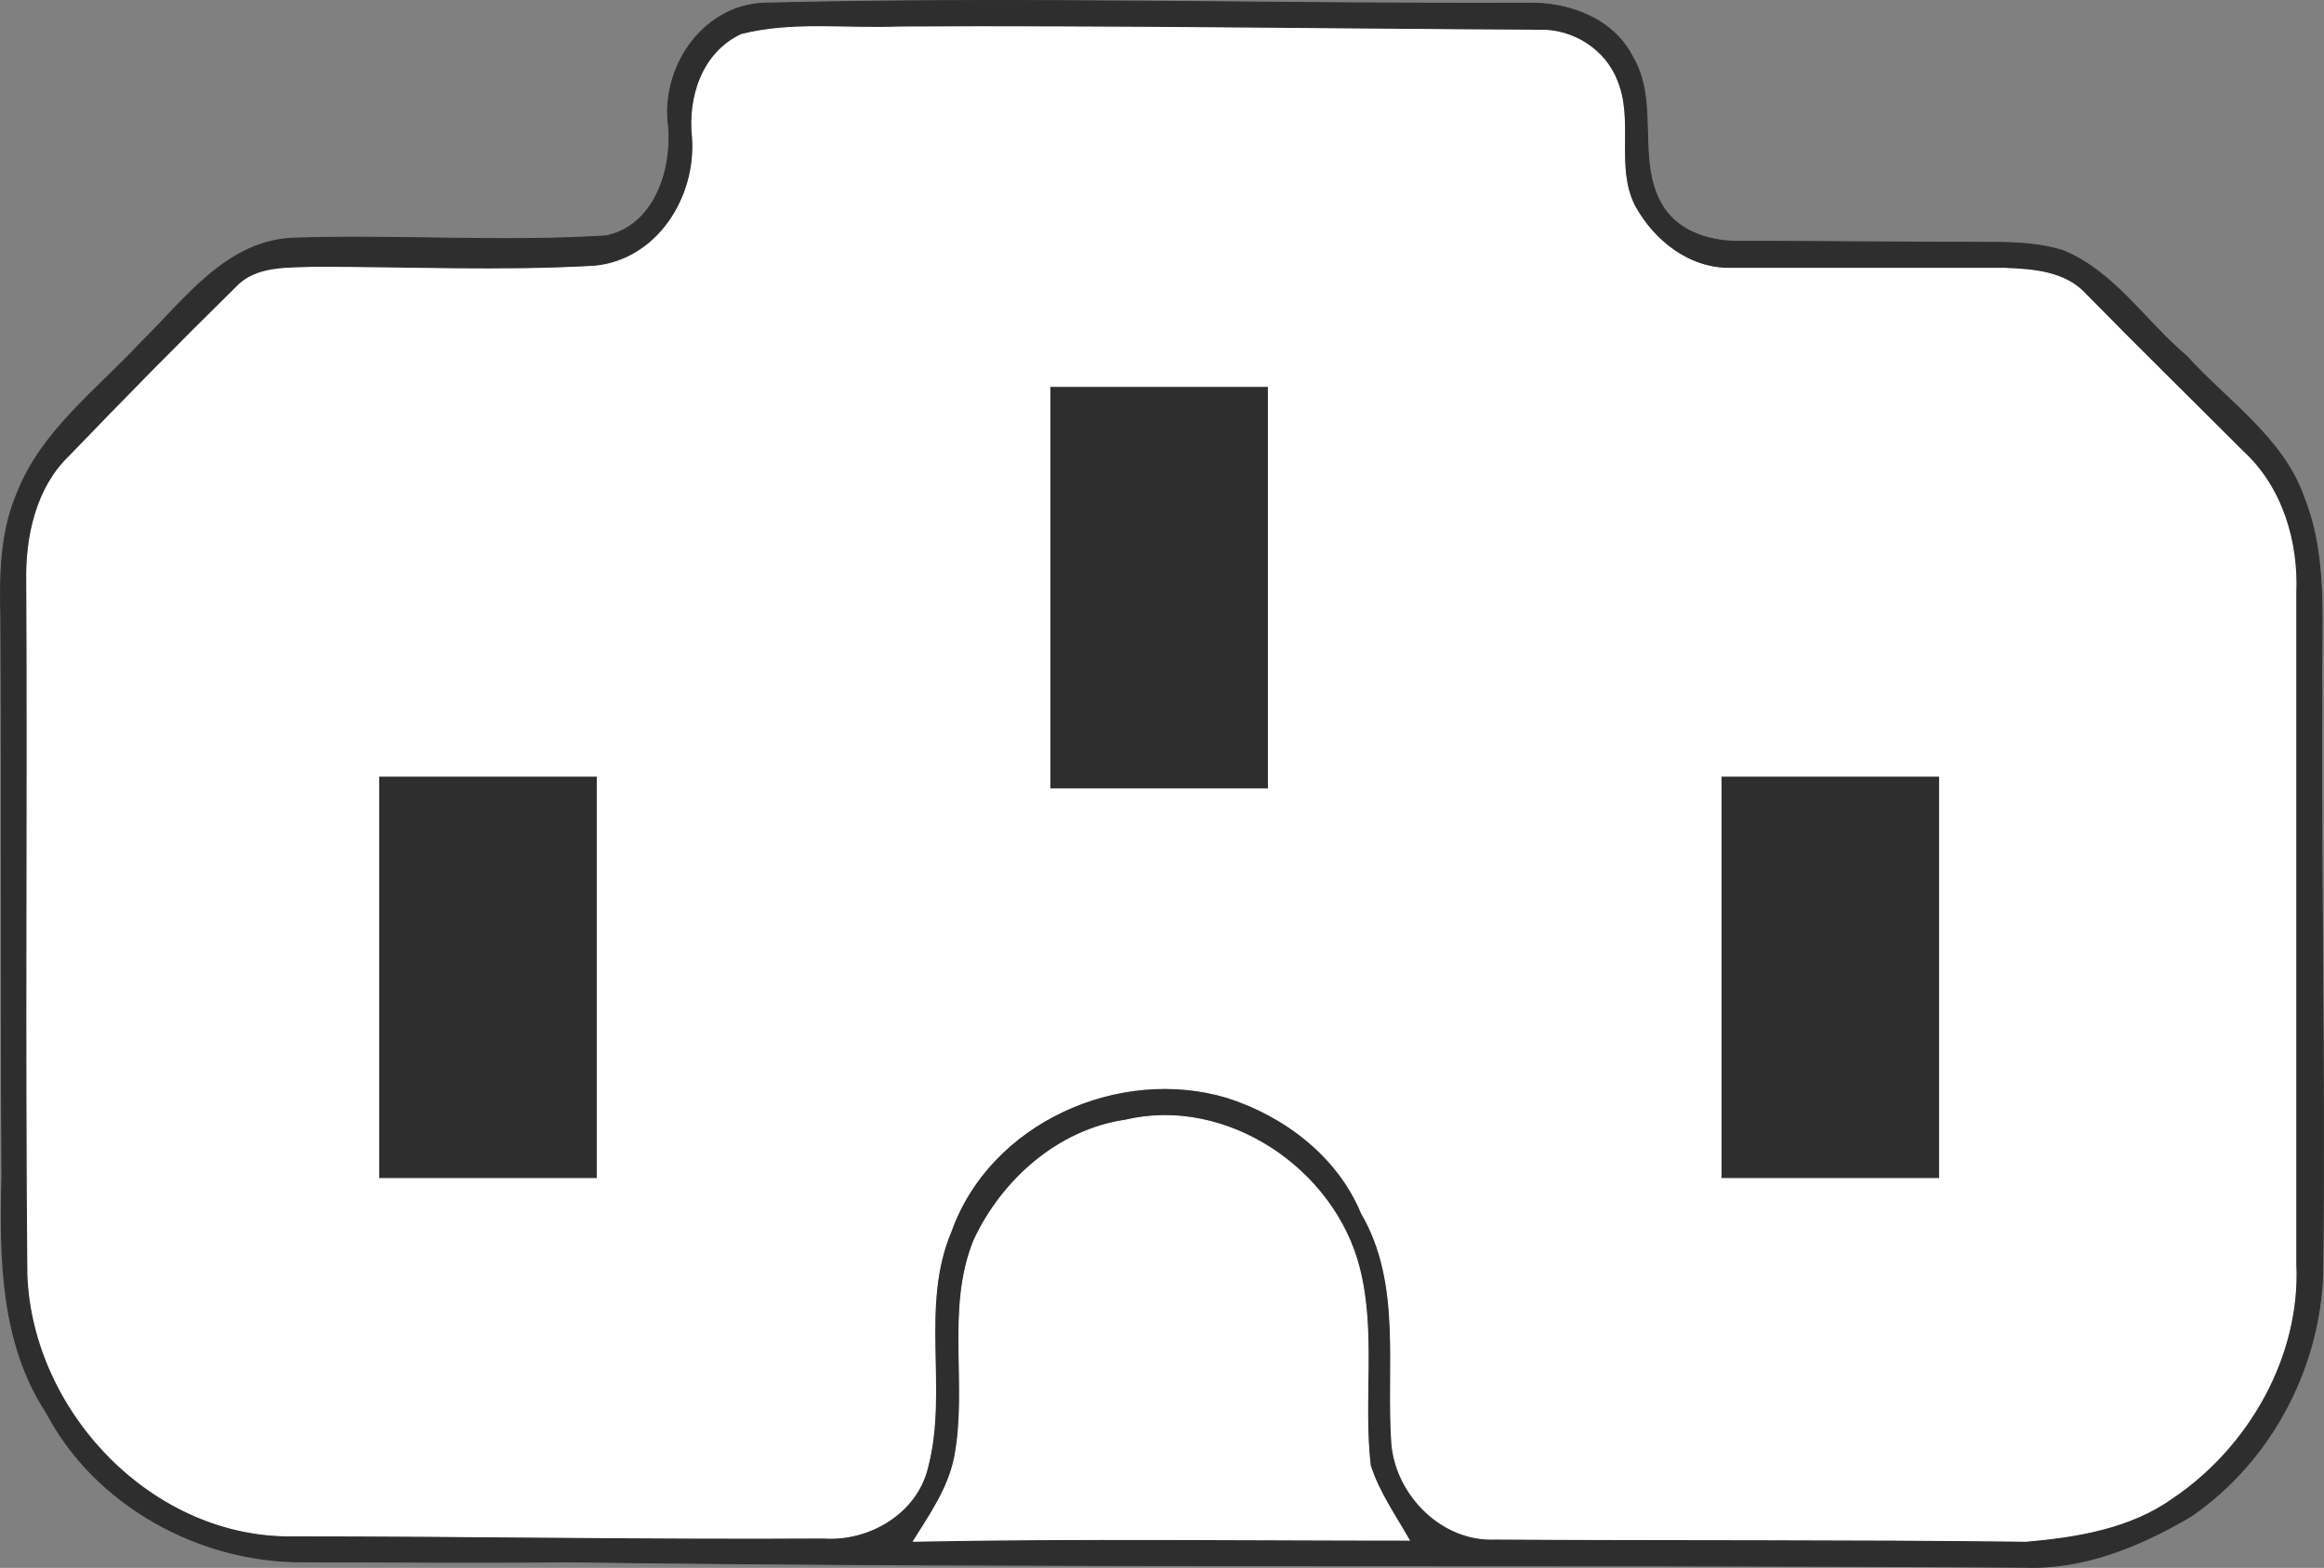
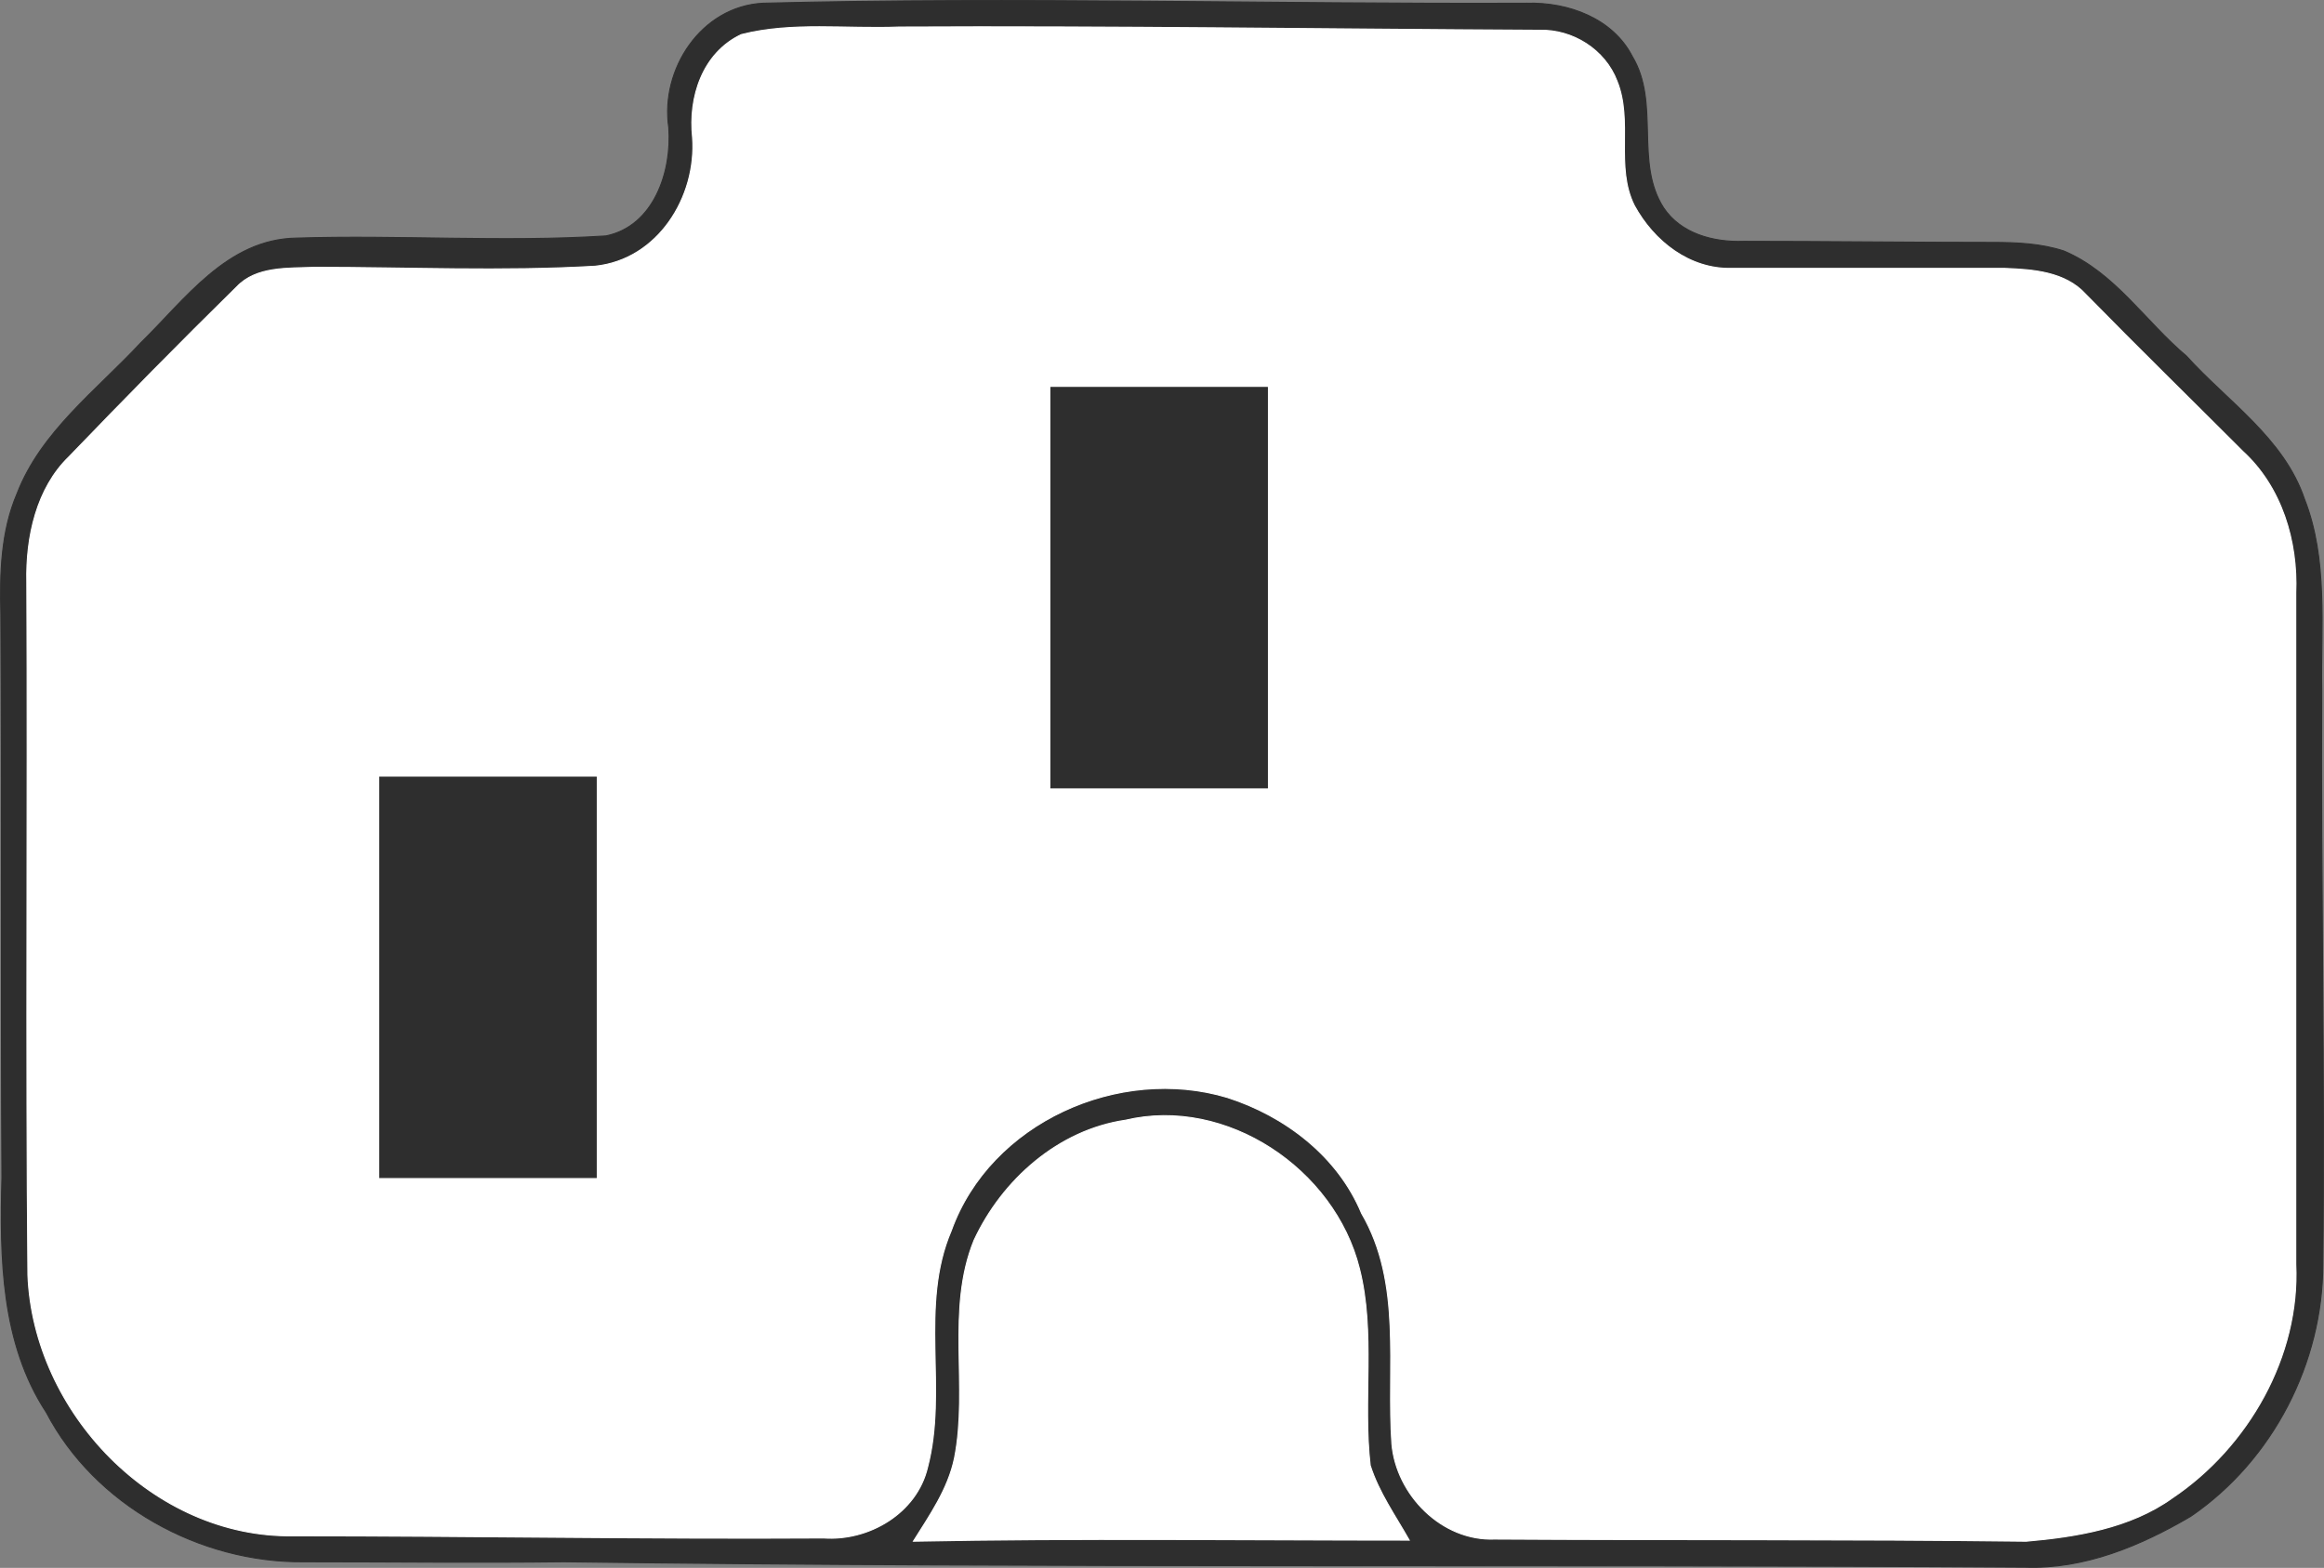
<svg xmlns="http://www.w3.org/2000/svg" xmlns:ns1="http://sodipodi.sourceforge.net/DTD/sodipodi-0.dtd" xmlns:ns2="http://www.inkscape.org/namespaces/inkscape" width="268.356" height="181.073" id="svg2360" ns1:version="0.32" ns2:version="0.45.1" version="1.0" ns1:docbase="/home/museo8bits/oli" ns1:docname="IEC_60320_C16A.svg" ns2:output_extension="org.inkscape.output.svg.inkscape">
  <rect width="100%" height="100%" fill="#808080" stroke="none" />
  <defs id="defs2362" />
  <ns1:namedview id="base" pagecolor="#ffffff" bordercolor="#ffffff" borderopacity="0.0" ns2:pageopacity="0.0" ns2:pageshadow="0" ns2:zoom="1" ns2:cx="350" ns2:cy="80" ns2:document-units="px" ns2:current-layer="layer1" ns2:window-width="910" ns2:window-height="627" ns2:window-x="0" ns2:window-y="25" />
  <g ns2:label="Layer 1" ns2:groupmode="layer" id="layer1" transform="translate(791.321,69.603)">
    <path d="M -703.224,-69.233 C -673.849,-69.983 -644.349,-69.108 -614.974,-69.233 C -610.224,-69.358 -605.099,-67.483 -602.849,-63.108 C -599.599,-57.733 -602.599,-50.858 -599.224,-45.608 C -597.224,-42.608 -593.474,-41.608 -589.974,-41.733 C -580.474,-41.733 -570.849,-41.608 -561.224,-41.608 C -558.474,-41.608 -555.599,-41.483 -552.974,-40.608 C -547.099,-38.108 -543.599,-32.483 -538.849,-28.483 C -534.099,-23.233 -527.599,-18.983 -525.224,-11.983 C -522.474,-4.983 -523.349,2.767 -523.224,10.142 C -523.349,32.267 -522.849,54.267 -523.099,76.392 C -523.099,87.767 -528.849,99.017 -538.349,105.517 C -544.099,108.892 -550.599,111.642 -557.474,111.392 C -613.724,111.017 -669.974,111.517 -726.224,110.767 C -736.224,110.892 -746.224,110.767 -756.224,110.767 C -768.224,110.892 -780.349,104.267 -785.974,93.517 C -791.224,85.517 -791.349,75.642 -791.099,66.392 C -791.224,44.767 -791.099,23.017 -791.224,1.392 C -791.349,-3.358 -791.224,-8.233 -789.349,-12.608 C -786.599,-19.733 -780.224,-24.483 -775.099,-29.983 C -769.974,-34.983 -765.099,-41.983 -757.099,-42.108 C -745.224,-42.483 -733.224,-41.608 -721.349,-42.358 C -715.849,-43.483 -713.724,-49.733 -714.099,-54.858 C -715.099,-61.608 -710.349,-68.858 -703.224,-69.233 z " id="path6" style="fill:#2e2e2e;stroke:#2e2e2e;stroke-width:0.117" />
    <path d="M -705.724,-65.608 C -699.849,-67.108 -693.599,-66.233 -687.474,-66.483 C -662.849,-66.608 -638.224,-66.233 -613.599,-66.108 C -609.724,-66.233 -605.974,-63.858 -604.599,-60.233 C -602.724,-55.608 -604.849,-50.358 -602.599,-45.858 C -600.349,-41.733 -596.224,-38.483 -591.349,-38.608 C -580.849,-38.608 -570.349,-38.608 -559.849,-38.608 C -556.599,-38.483 -552.849,-38.233 -550.474,-35.608 C -544.474,-29.483 -538.349,-23.483 -532.349,-17.483 C -527.849,-13.358 -525.974,-7.108 -526.224,-1.108 C -526.224,24.642 -526.224,50.517 -526.224,76.392 C -525.724,87.017 -531.724,97.517 -540.474,103.392 C -545.349,106.892 -551.599,107.892 -557.349,108.392 C -577.849,108.142 -598.349,108.267 -618.724,108.142 C -624.849,108.392 -630.099,103.017 -630.599,97.142 C -631.224,88.267 -629.349,78.642 -634.099,70.517 C -636.849,63.892 -642.974,59.267 -649.599,57.142 C -662.099,53.392 -676.974,60.017 -681.474,72.517 C -685.224,81.267 -681.849,90.892 -684.224,99.892 C -685.474,105.142 -690.974,108.392 -696.224,108.017 C -716.599,108.142 -737.099,107.767 -757.474,107.767 C -773.599,108.017 -787.474,93.517 -788.099,77.642 C -788.349,51.017 -788.099,24.267 -788.224,-2.358 C -788.349,-7.608 -787.099,-13.233 -783.349,-16.858 C -776.974,-23.483 -770.599,-29.983 -763.974,-36.483 C -761.724,-38.858 -758.099,-38.608 -754.974,-38.733 C -744.224,-38.733 -733.349,-38.233 -722.599,-38.858 C -715.349,-39.608 -710.849,-46.858 -711.349,-53.733 C -711.849,-58.358 -710.224,-63.483 -705.724,-65.608 z " id="path10" style="fill:#ffffff;stroke:#ffffff;stroke-width:0.117" />
    <path d="M -669.974,-24.858 C -661.599,-24.858 -653.349,-24.858 -644.974,-24.858 C -644.974,-9.483 -644.974,6.017 -644.974,21.392 C -653.349,21.392 -661.599,21.392 -669.974,21.392 C -669.974,6.017 -669.974,-9.483 -669.974,-24.858 z " id="path22" style="fill:#2e2e2e;stroke:#2e2e2e;stroke-width:0.117" />
    <path d="M -667.474,-22.358 C -660.849,-22.358 -654.099,-22.358 -647.474,-22.358 C -647.474,-8.608 -647.474,5.142 -647.474,18.892 C -654.099,18.892 -660.849,18.892 -667.474,18.892 C -667.474,5.142 -667.474,-8.608 -667.474,-22.358 z " id="path24" style="fill:#000000;stroke:#000000;stroke-width:0.117;fill-opacity:0;stroke-opacity:0" />
    <path d="M -747.474,20.142 C -739.099,20.142 -730.849,20.142 -722.474,20.142 C -722.474,35.517 -722.474,51.017 -722.474,66.392 C -730.849,66.392 -739.099,66.392 -747.474,66.392 C -747.474,51.017 -747.474,35.517 -747.474,20.142 z " id="path26" style="fill:#2e2e2e;stroke:#2e2e2e;stroke-width:0.117" />
-     <path d="M -592.474,20.142 C -584.099,20.142 -575.849,20.142 -567.474,20.142 C -567.474,35.517 -567.474,51.017 -567.474,66.392 C -575.849,66.392 -584.099,66.392 -592.474,66.392 C -592.474,51.017 -592.474,35.517 -592.474,20.142 z " id="path28" style="fill:#2e2e2e;stroke:#2e2e2e;stroke-width:0.117" />
    <path d="M -744.974,22.642 C -738.349,22.642 -731.599,22.642 -724.974,22.642 C -724.974,36.392 -724.974,50.142 -724.974,63.892 C -731.599,63.892 -738.349,63.892 -744.974,63.892 C -744.974,50.142 -744.974,36.392 -744.974,22.642 z " id="path30" style="fill:#000000;stroke:#000000;stroke-width:0.117;fill-opacity:0;stroke-opacity:0" />
-     <path d="M -589.974,22.642 C -583.349,22.642 -576.599,22.642 -569.974,22.642 C -569.974,36.392 -569.974,50.142 -569.974,63.892 C -576.599,63.892 -583.349,63.892 -589.974,63.892 C -589.974,50.142 -589.974,36.392 -589.974,22.642 z " id="path32" style="fill:#000000;stroke:#000000;stroke-width:0.117;stroke-opacity:0;fill-opacity:0" />
    <path d="M -661.349,59.767 C -649.724,57.017 -637.224,65.392 -634.349,76.892 C -632.474,84.267 -633.974,92.142 -633.099,99.642 C -632.099,102.767 -630.224,105.392 -628.599,108.267 C -647.724,108.267 -666.849,108.017 -685.849,108.392 C -683.974,105.392 -681.849,102.392 -681.099,98.767 C -679.474,90.517 -682.099,81.642 -678.849,73.642 C -675.599,66.642 -669.099,60.892 -661.349,59.767 z " id="path38" style="fill:#ffffff;stroke:#ffffff;stroke-width:0.117" />
  </g>
</svg>